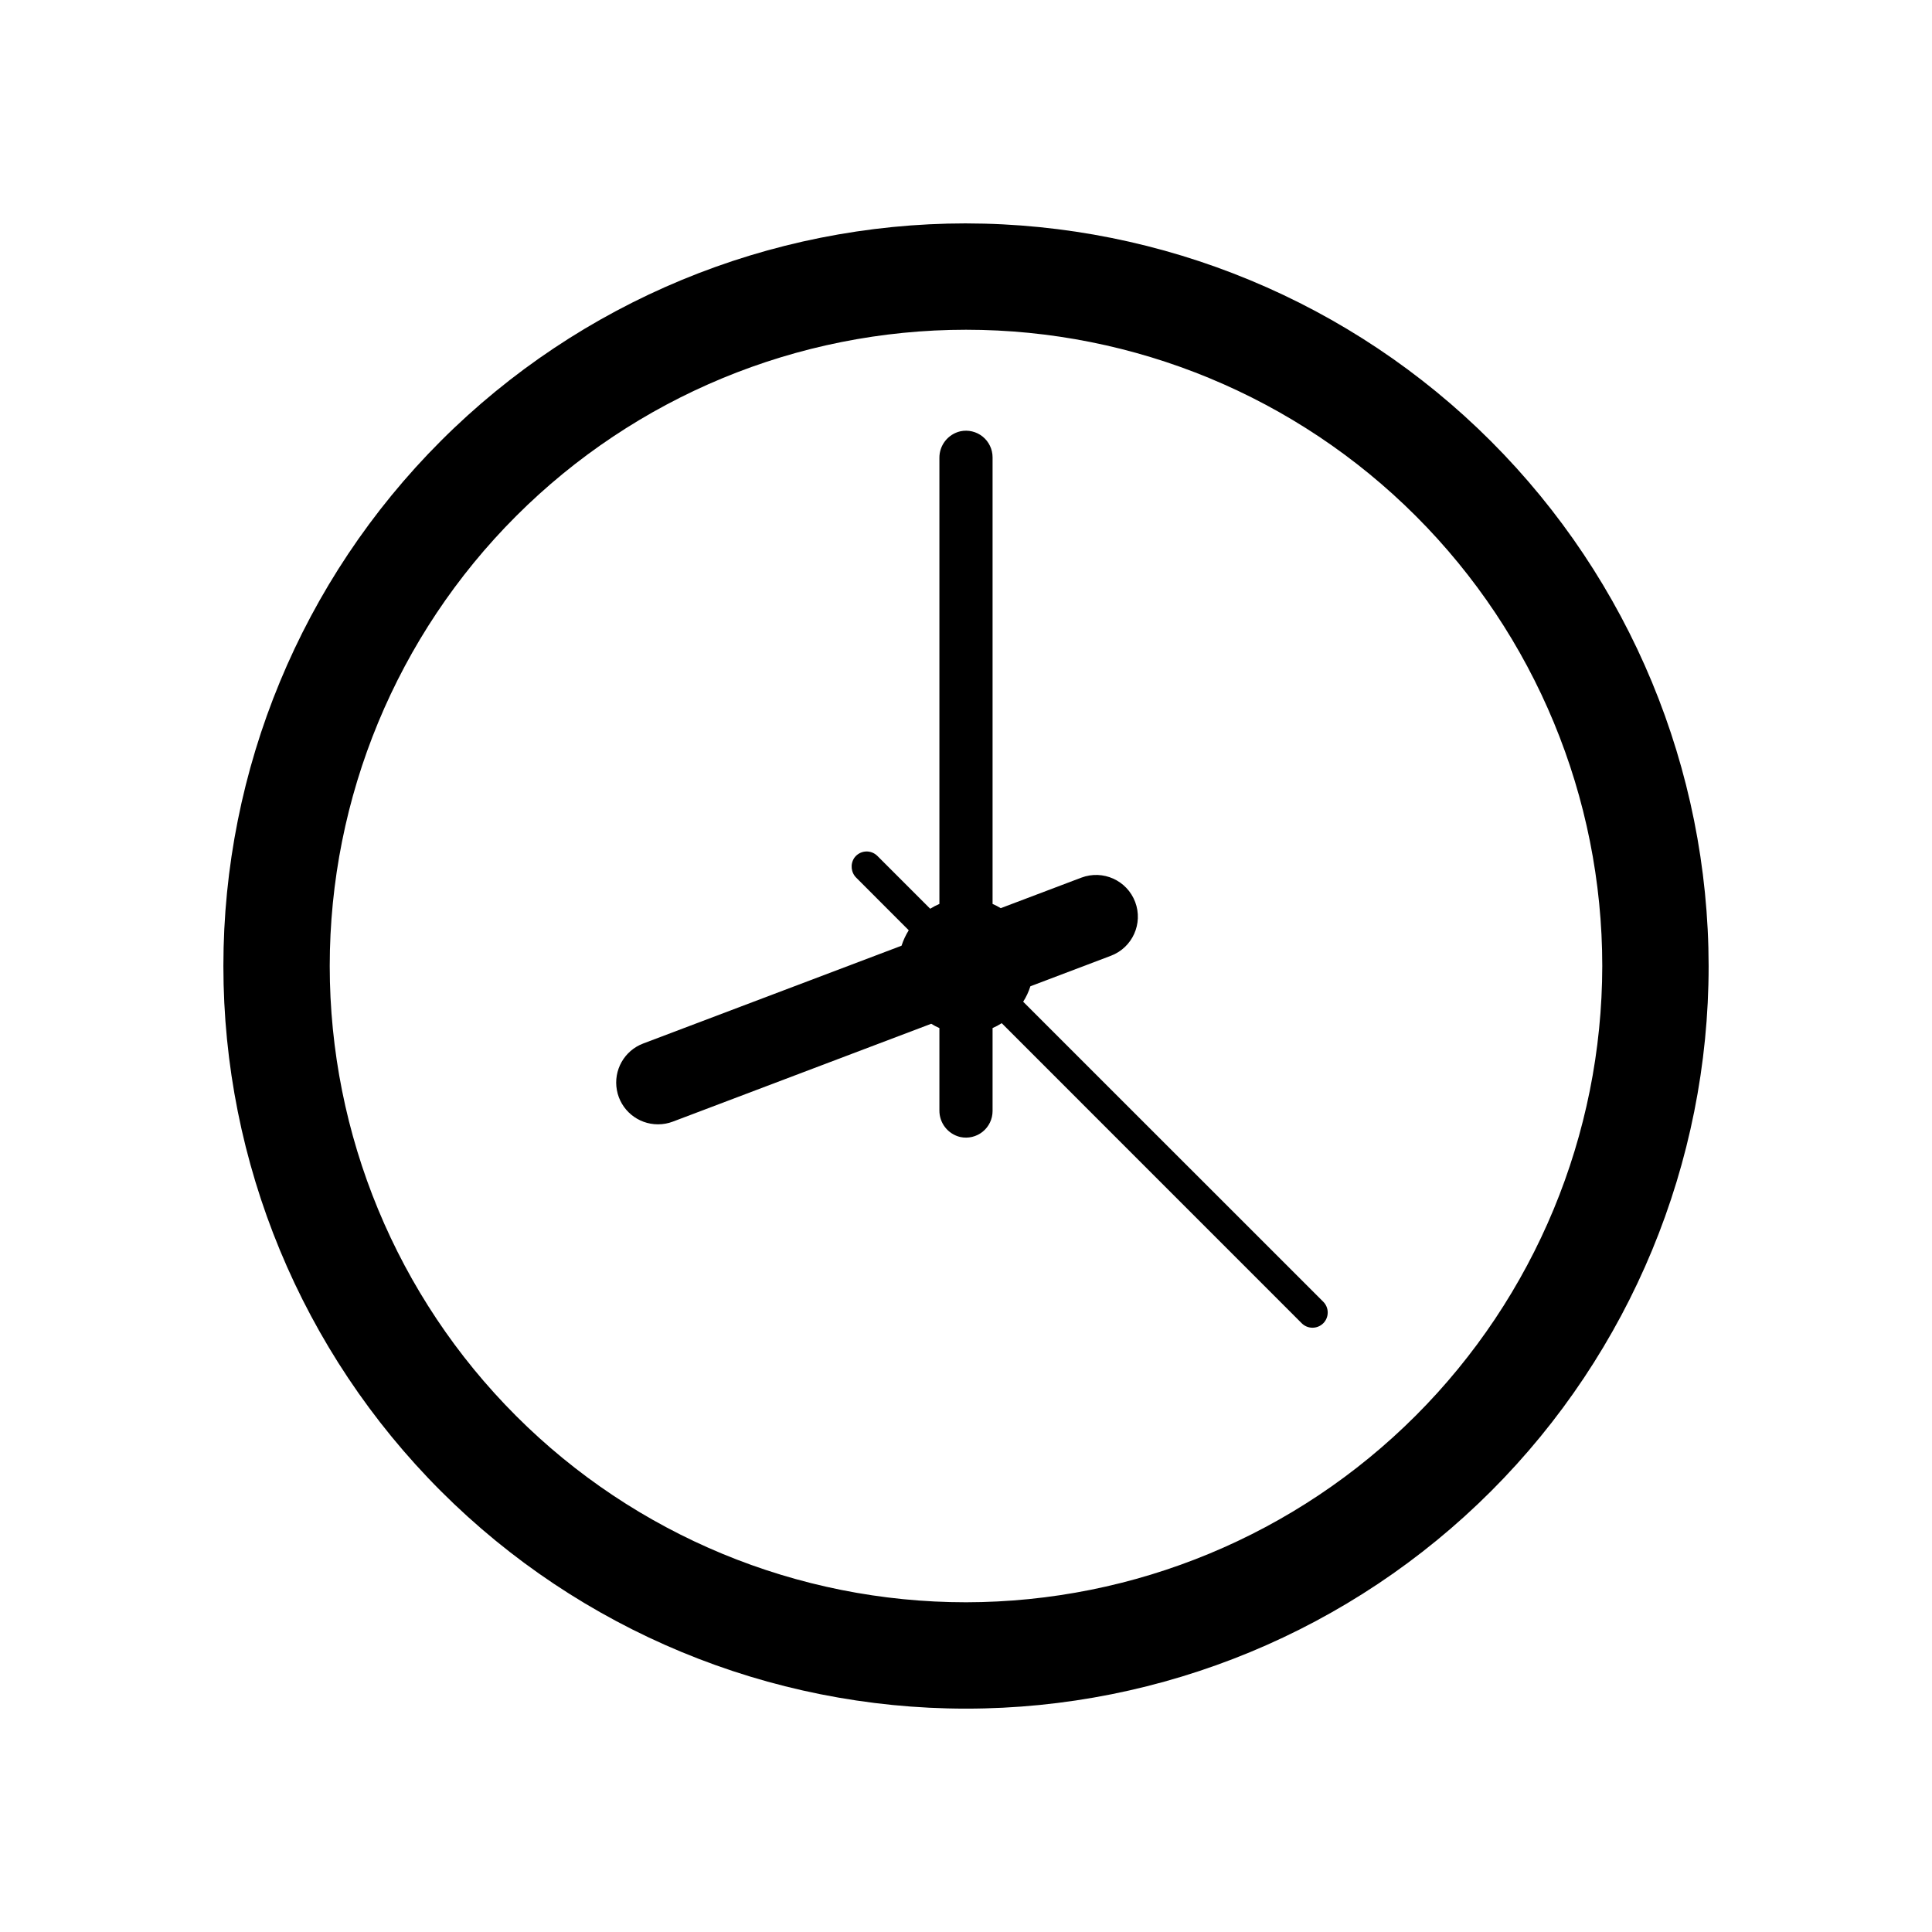
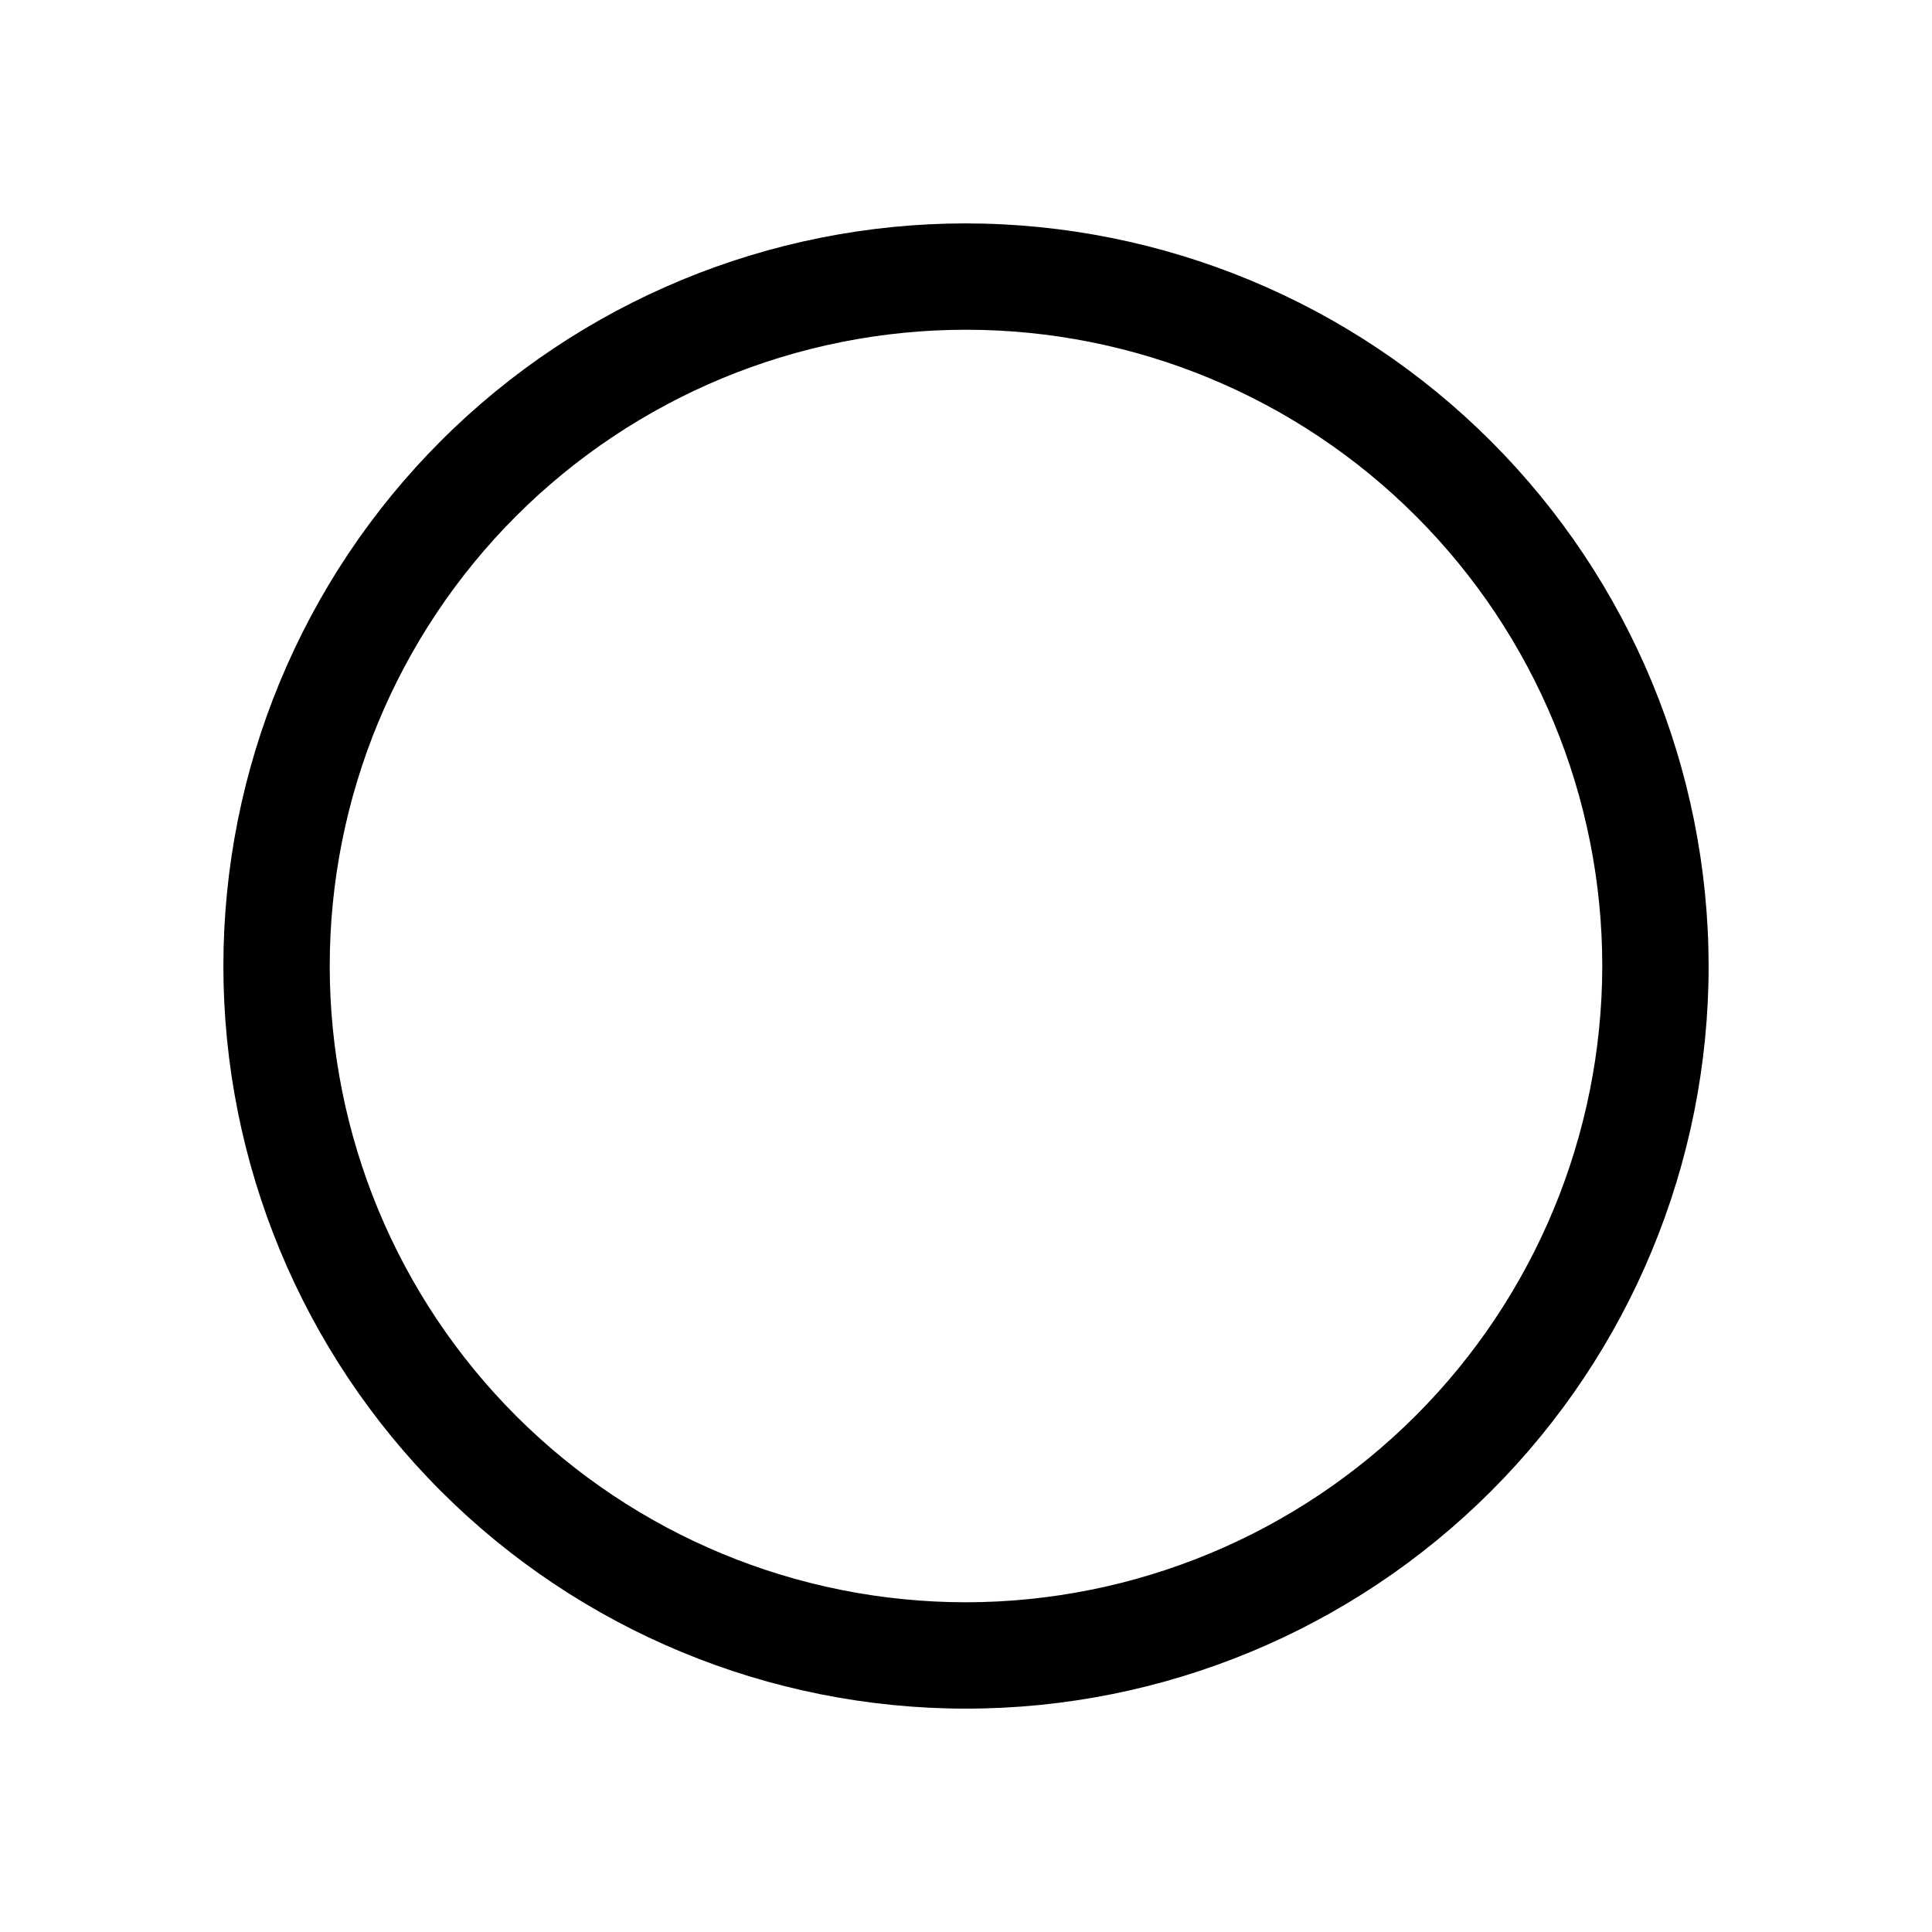
<svg xmlns="http://www.w3.org/2000/svg" fill="#000000" width="800px" height="800px" version="1.1" viewBox="144 144 512 512">
  <g>
    <path d="m400 203.2c-52.195 0-102.25 20.734-139.16 57.641s-57.641 86.965-57.641 139.16c0 52.191 20.734 102.25 57.641 139.16 36.906 36.91 86.965 57.645 139.16 57.645 52.191 0 102.25-20.734 139.16-57.645 36.91-36.906 57.645-86.965 57.645-139.16-0.062-52.18-20.812-102.2-57.707-139.09s-86.918-57.648-139.09-57.707zm0 365.42c-44.723 0-87.609-17.766-119.23-49.387-31.621-31.621-49.387-74.512-49.387-119.23 0-44.723 17.766-87.609 49.387-119.23 31.625-31.621 74.512-49.387 119.23-49.387 44.719 0 87.609 17.766 119.23 49.387 31.621 31.625 49.387 74.512 49.387 119.23-0.055 44.703-17.836 87.559-49.449 119.17-31.609 31.613-74.465 49.395-119.17 49.449z" />
-     <path d="m494.68 494.68c-0.758 0.758-1.785 1.18-2.856 1.18-1.07 0-2.094-0.422-2.852-1.18l-79.508-79.527c-0.773 0.496-1.582 0.93-2.422 1.297v21.984c0 2.133-0.969 4.148-2.625 5.484-1.66 1.34-3.836 1.855-5.918 1.406-3.289-0.766-5.598-3.719-5.547-7.094v-21.781c-0.75-0.324-1.473-0.703-2.164-1.141l-68.488 25.938c-1.25 0.473-2.578 0.715-3.914 0.711-5.348 0.012-9.941-3.805-10.906-9.062-0.969-5.262 1.965-10.461 6.969-12.352l68.469-25.918c0.465-1.438 1.105-2.812 1.906-4.094l-13.855-13.875 0.004 0.004c-1.457-1.398-1.699-3.641-0.574-5.316 0.688-0.965 1.762-1.578 2.941-1.68 1.18-0.098 2.344 0.332 3.18 1.168l13.992 13.992c0.781-0.484 1.598-0.91 2.441-1.277v-118.15c-0.051-3.375 2.258-6.328 5.547-7.094 2.082-0.449 4.258 0.066 5.918 1.402 1.656 1.34 2.625 3.356 2.625 5.488v118.36c0.746 0.324 1.469 0.699 2.164 1.121l21.371-8.09h0.004c5.715-2.148 12.09 0.734 14.25 6.445 2.16 5.707-0.711 12.09-6.418 14.258l-21.352 8.09c-0.453 1.445-1.094 2.82-1.91 4.094l79.527 79.508c0.758 0.758 1.18 1.781 1.18 2.852 0 1.07-0.422 2.098-1.18 2.856z" />
  </g>
</svg>